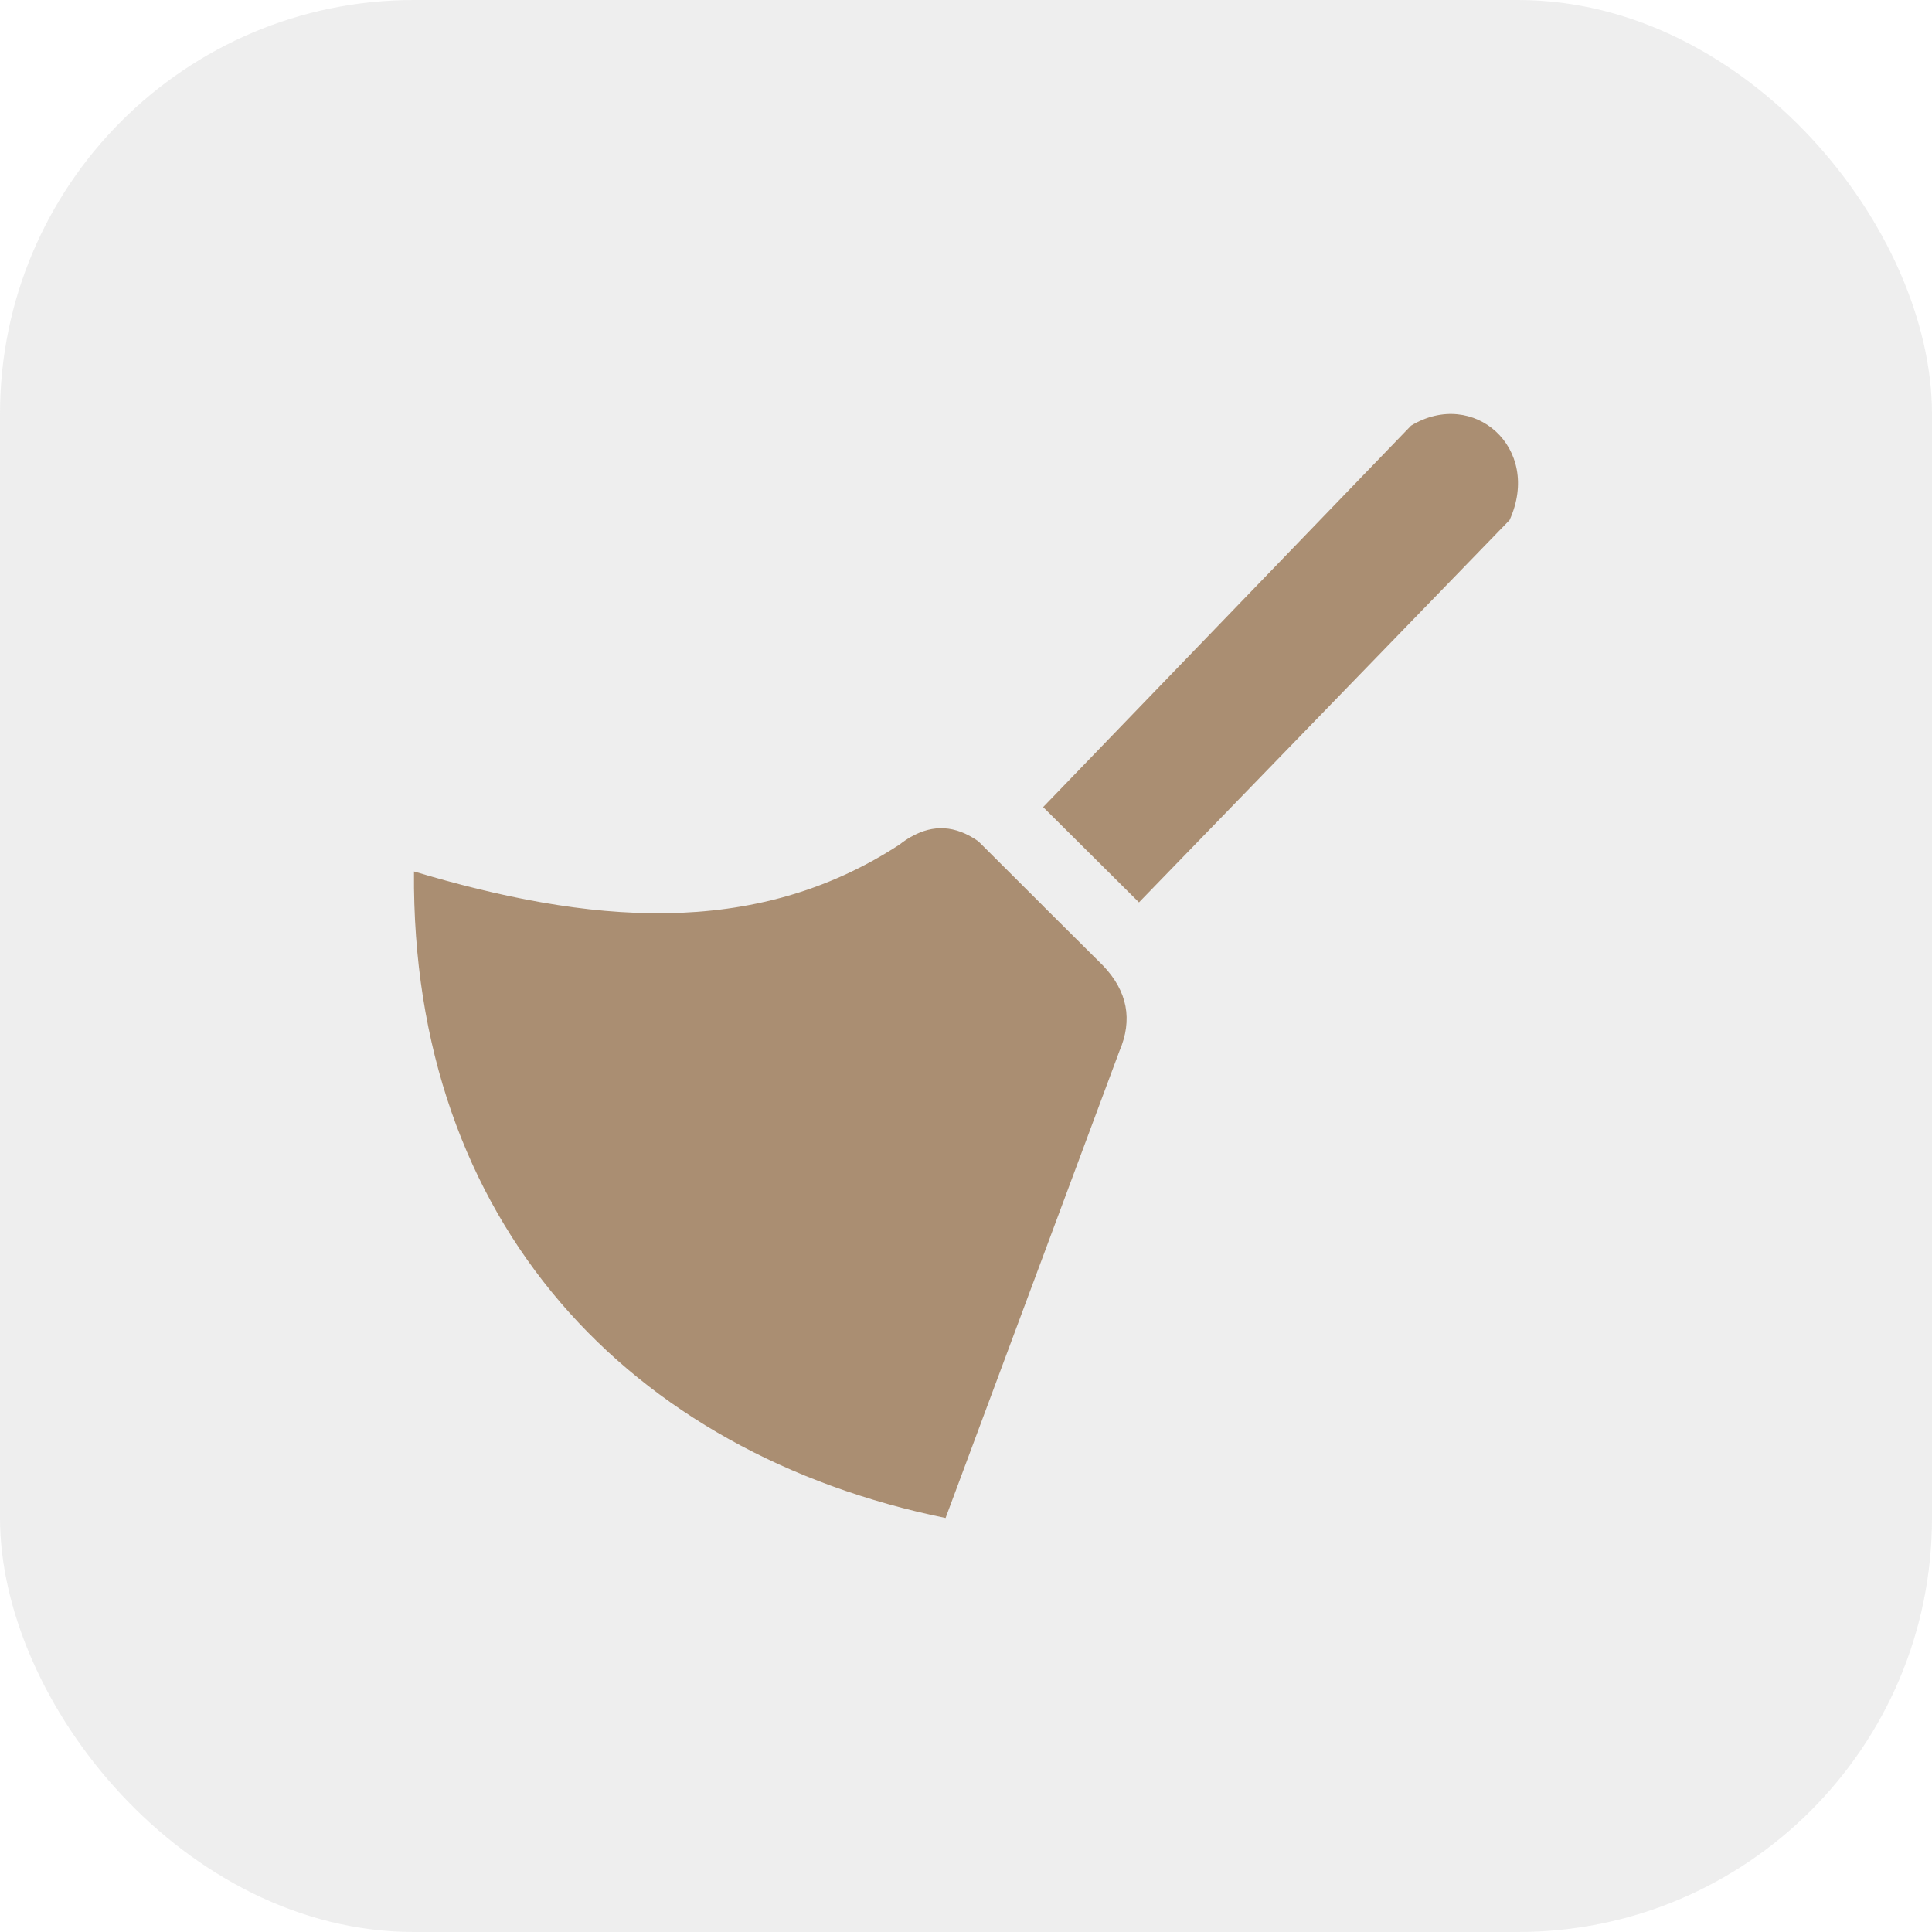
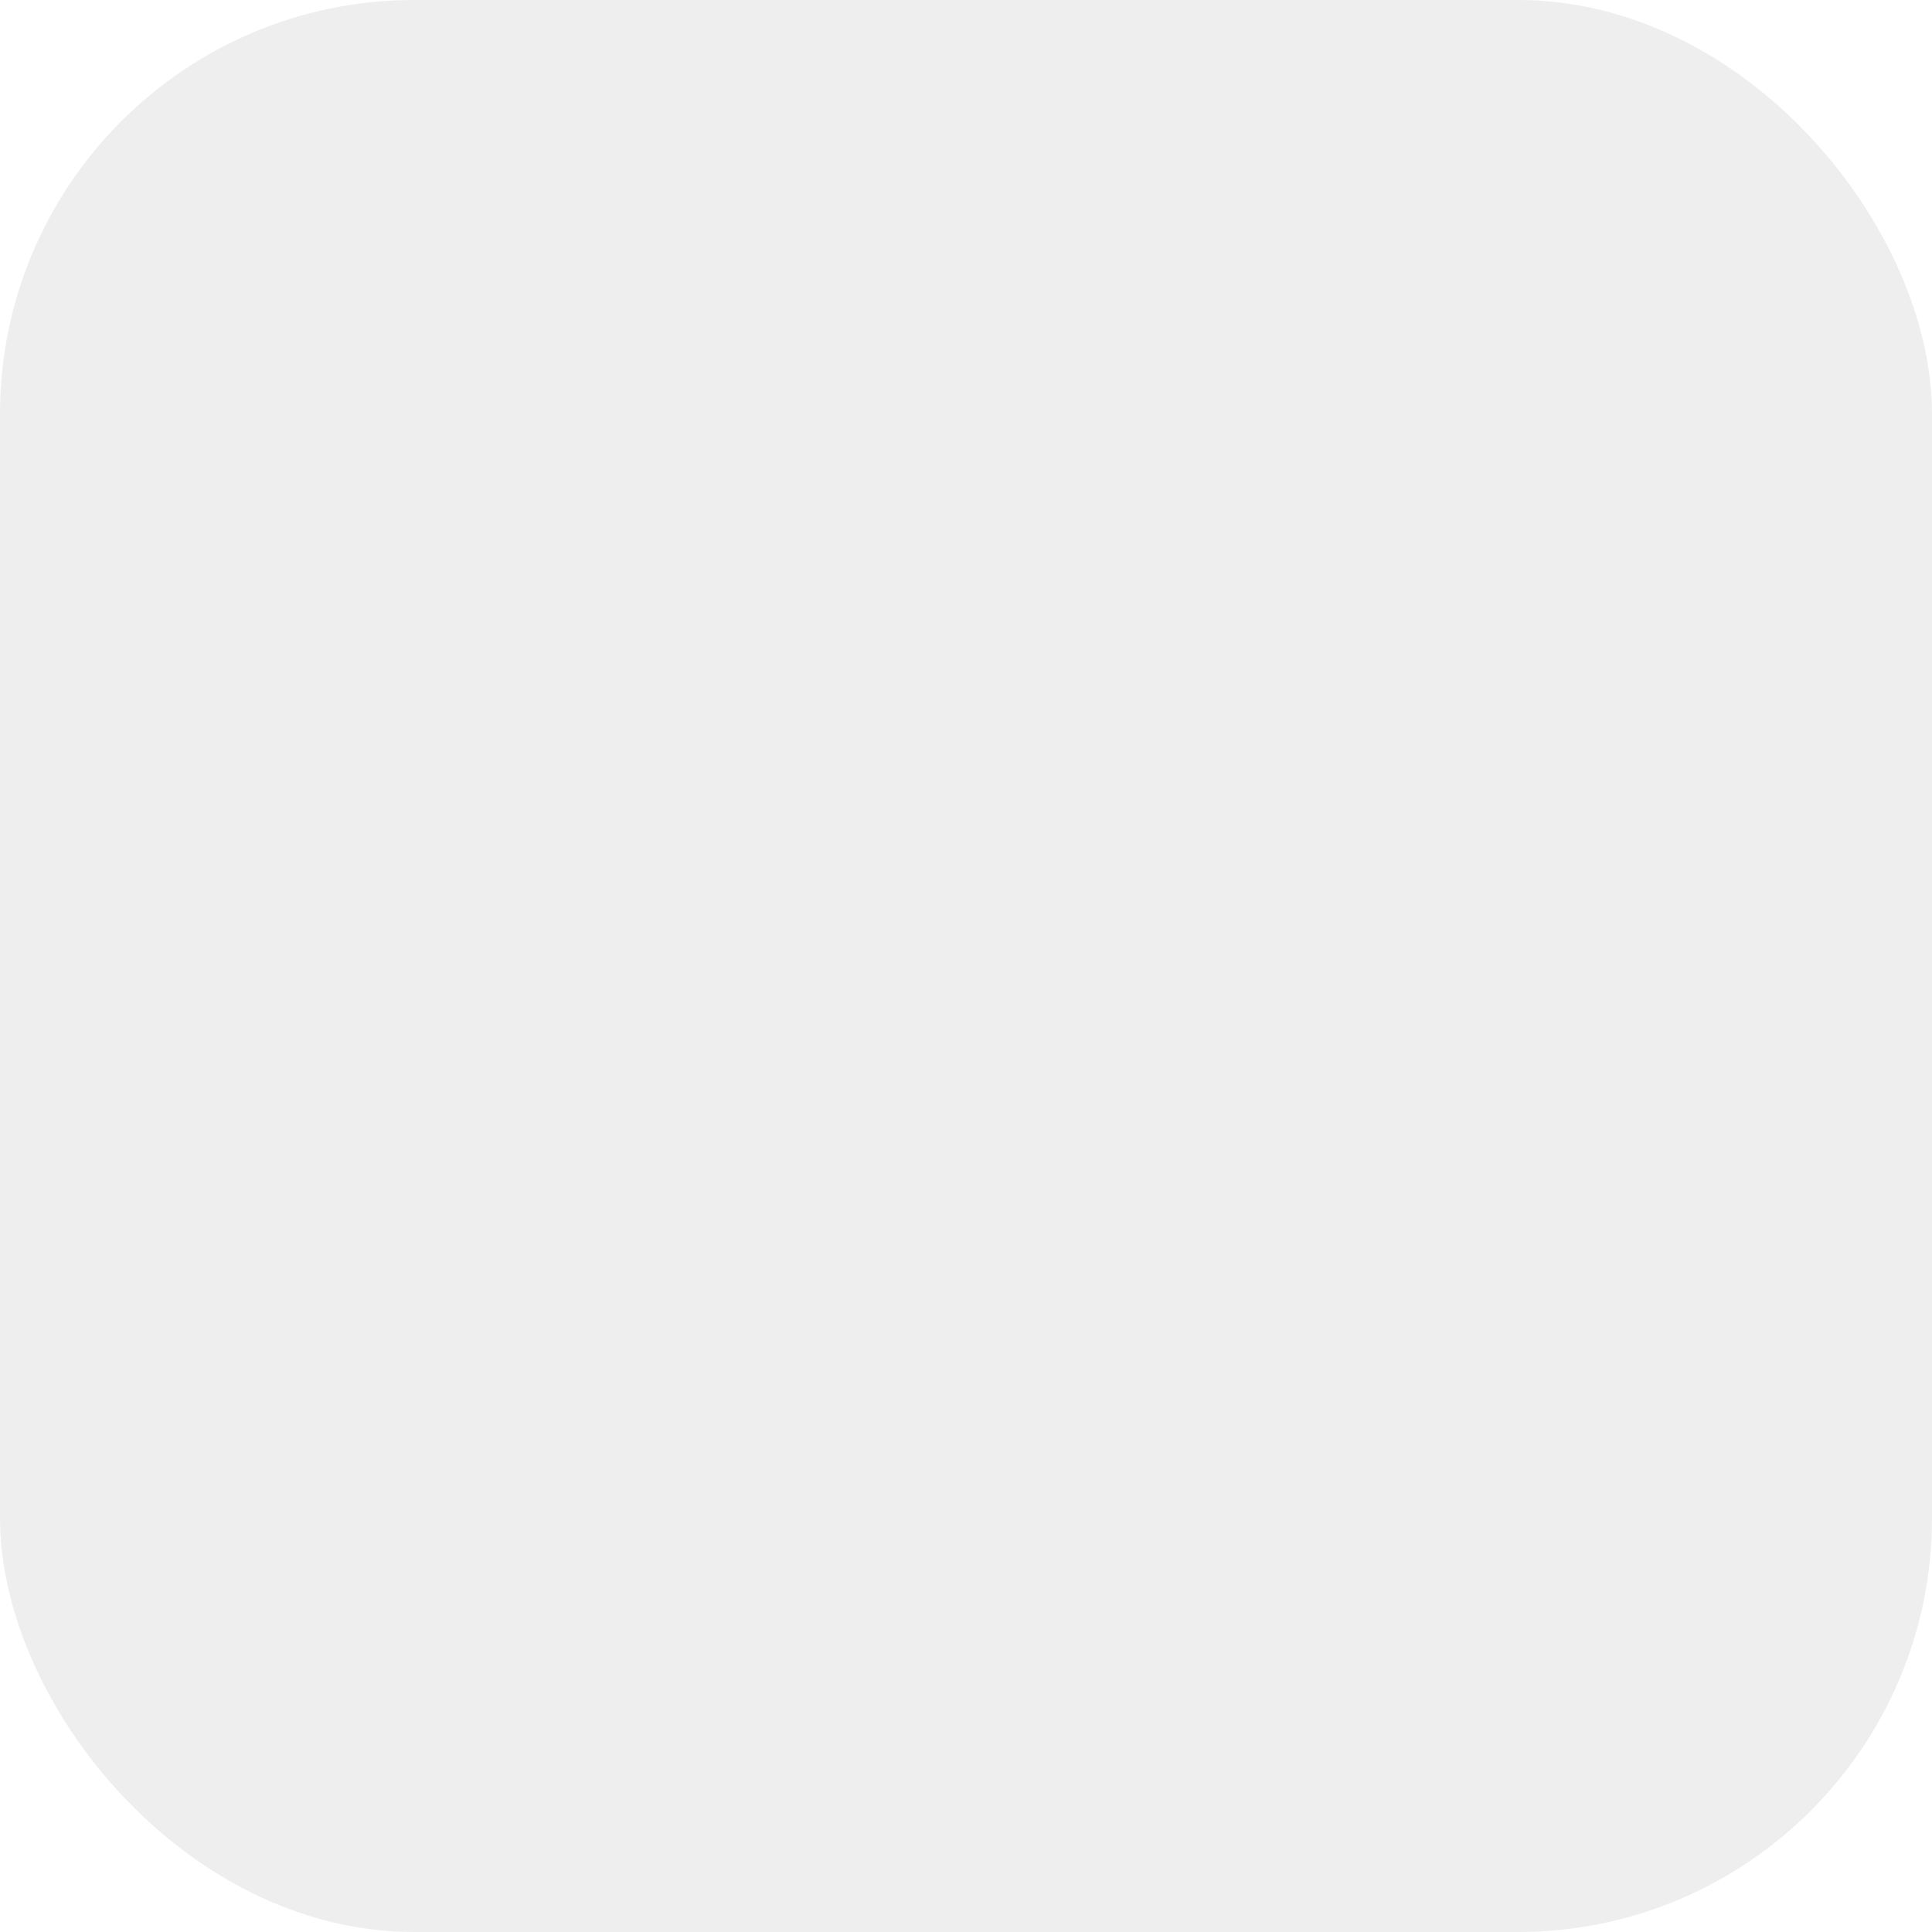
<svg xmlns="http://www.w3.org/2000/svg" width="28" height="28" viewBox="0 0 28 28" fill="none">
  <rect width="28" height="28" rx="6" fill="#8F8F8F" fill-opacity="0.15" />
-   <path fill-rule="evenodd" clip-rule="evenodd" d="M20.45 6.169L15.118 11.697L16.507 13.078L21.878 7.537C22.352 6.493 21.355 5.62 20.45 6.169ZM13.037 12.24C13.089 12.199 13.142 12.163 13.196 12.132L13.215 12.122C13.521 11.951 13.841 11.956 14.178 12.192L15.111 13.123L15.125 13.138L15.985 13.993C16.34 14.364 16.42 14.777 16.223 15.235L13.704 22C9.128 21.063 5.956 17.723 6 12.63C8.504 13.379 10.916 13.624 13.037 12.24Z" fill="#AA8E72" />
</svg>